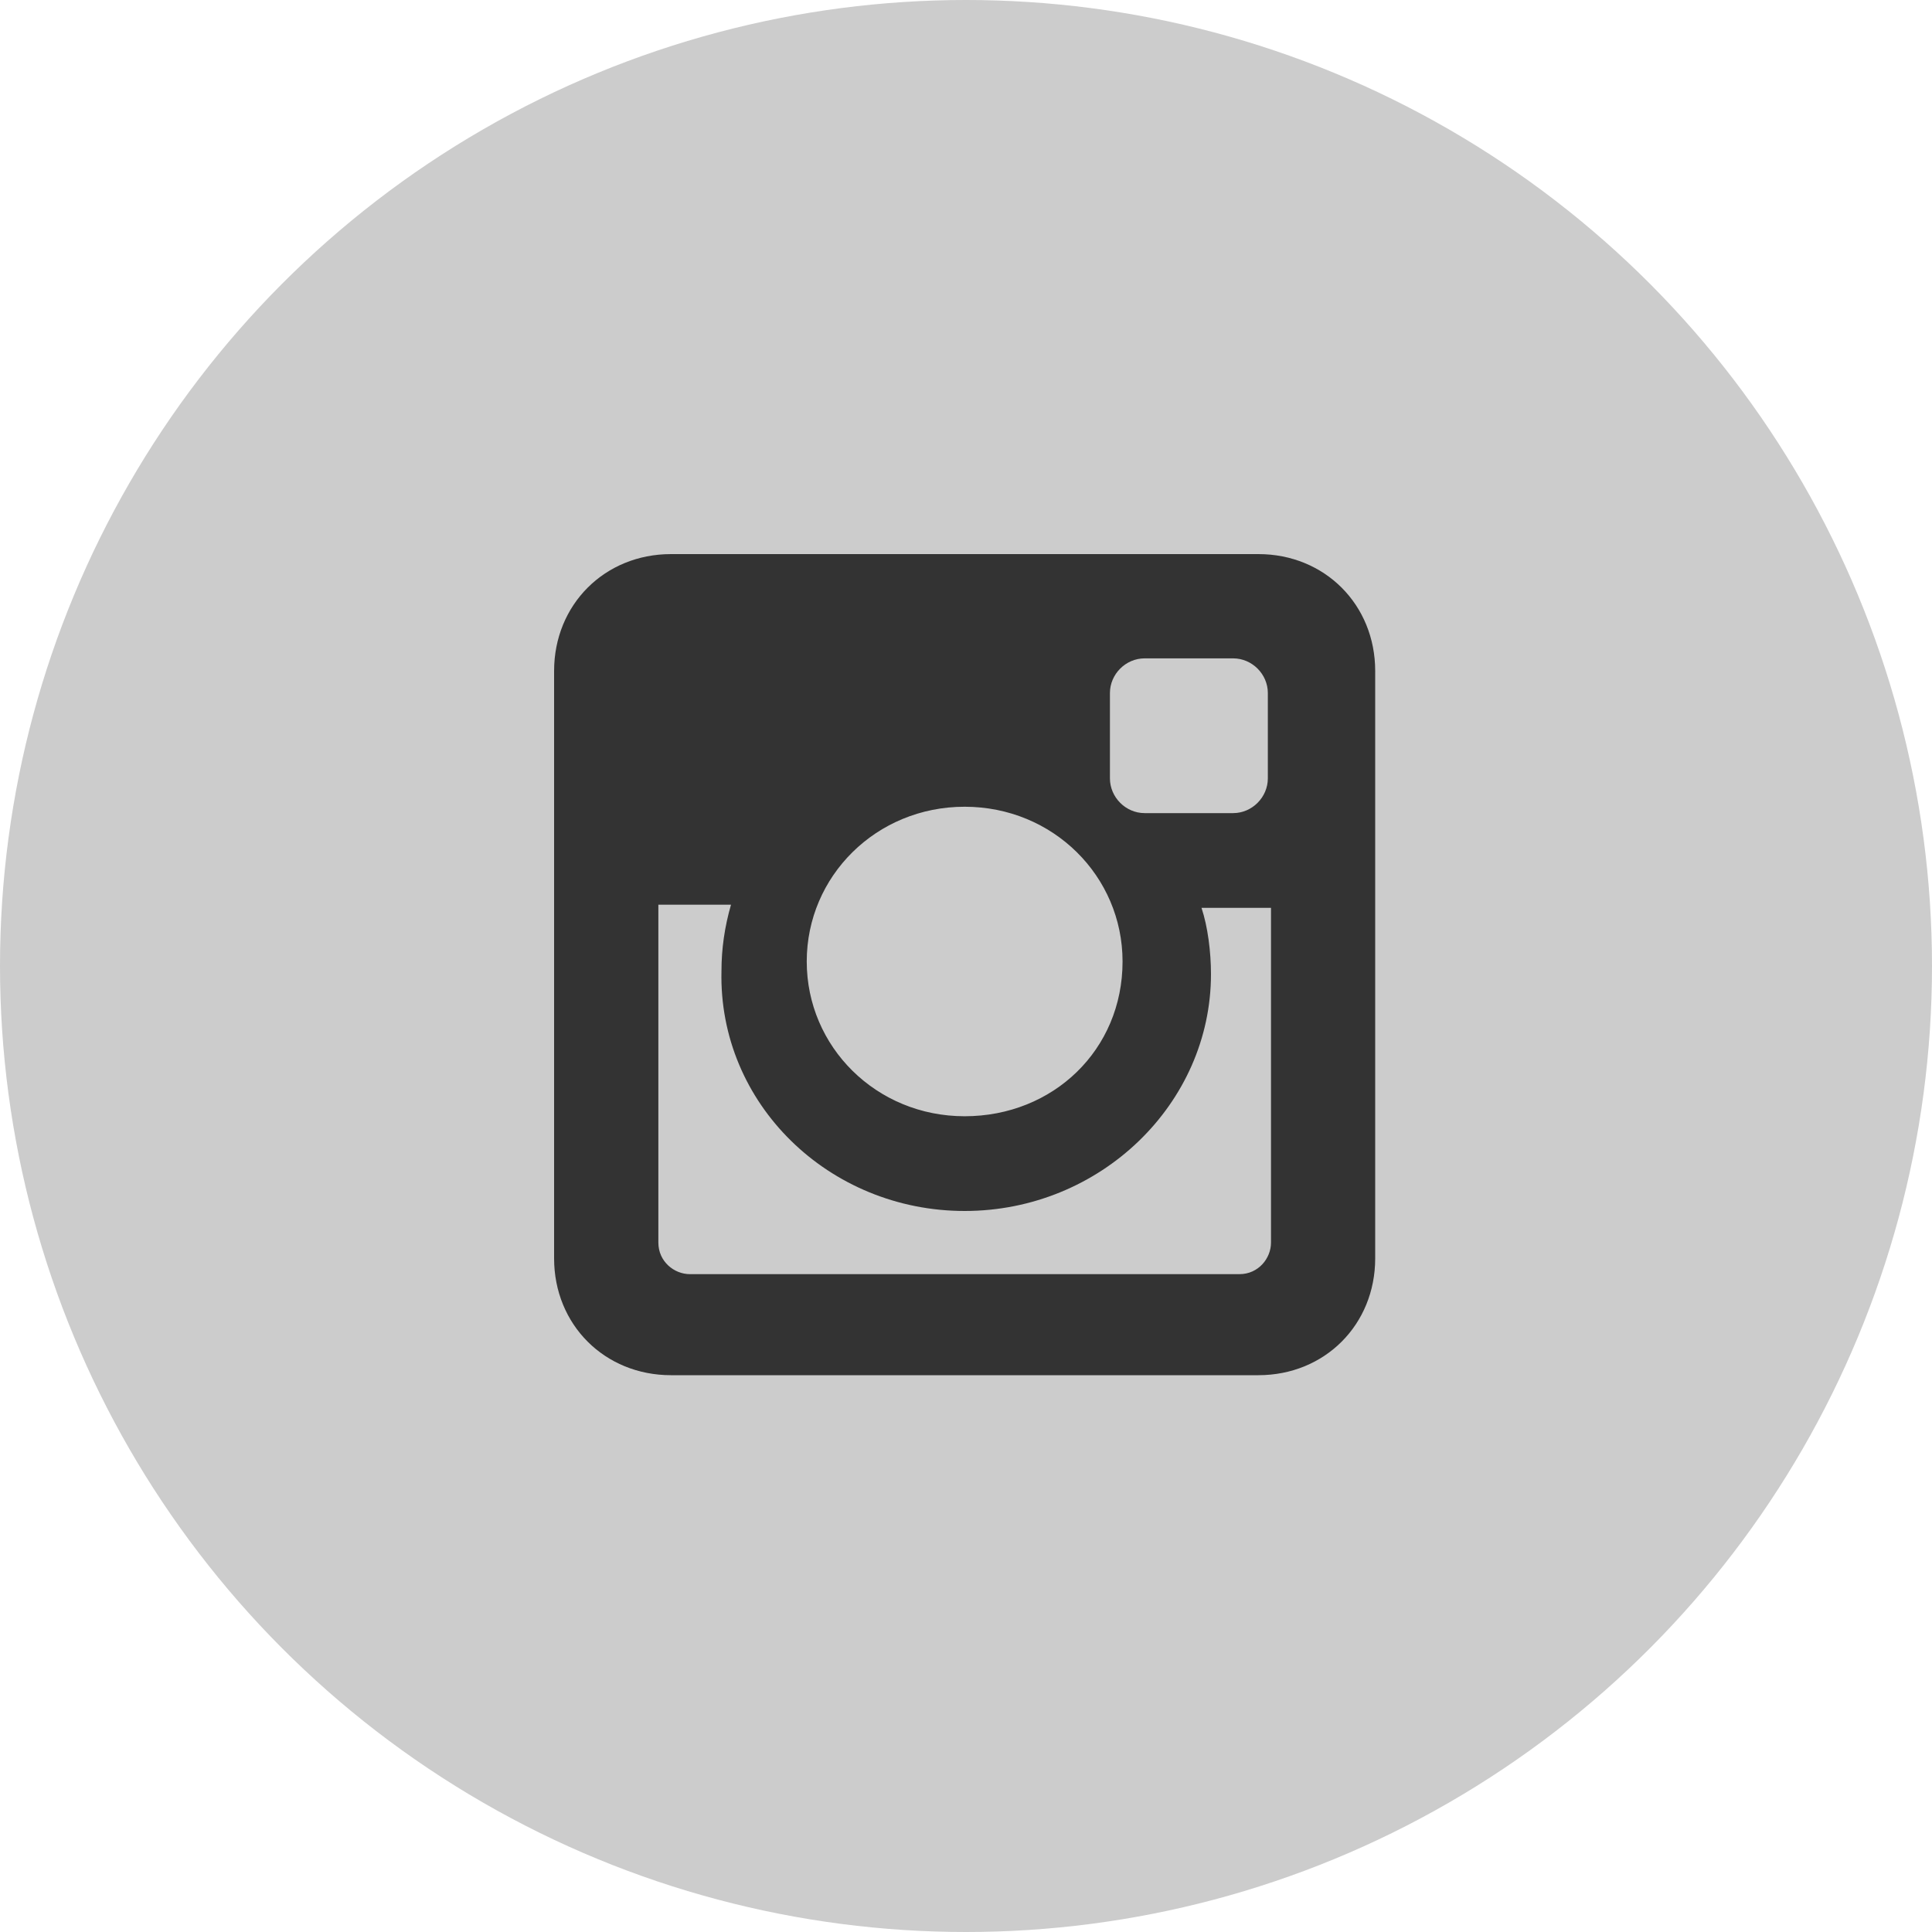
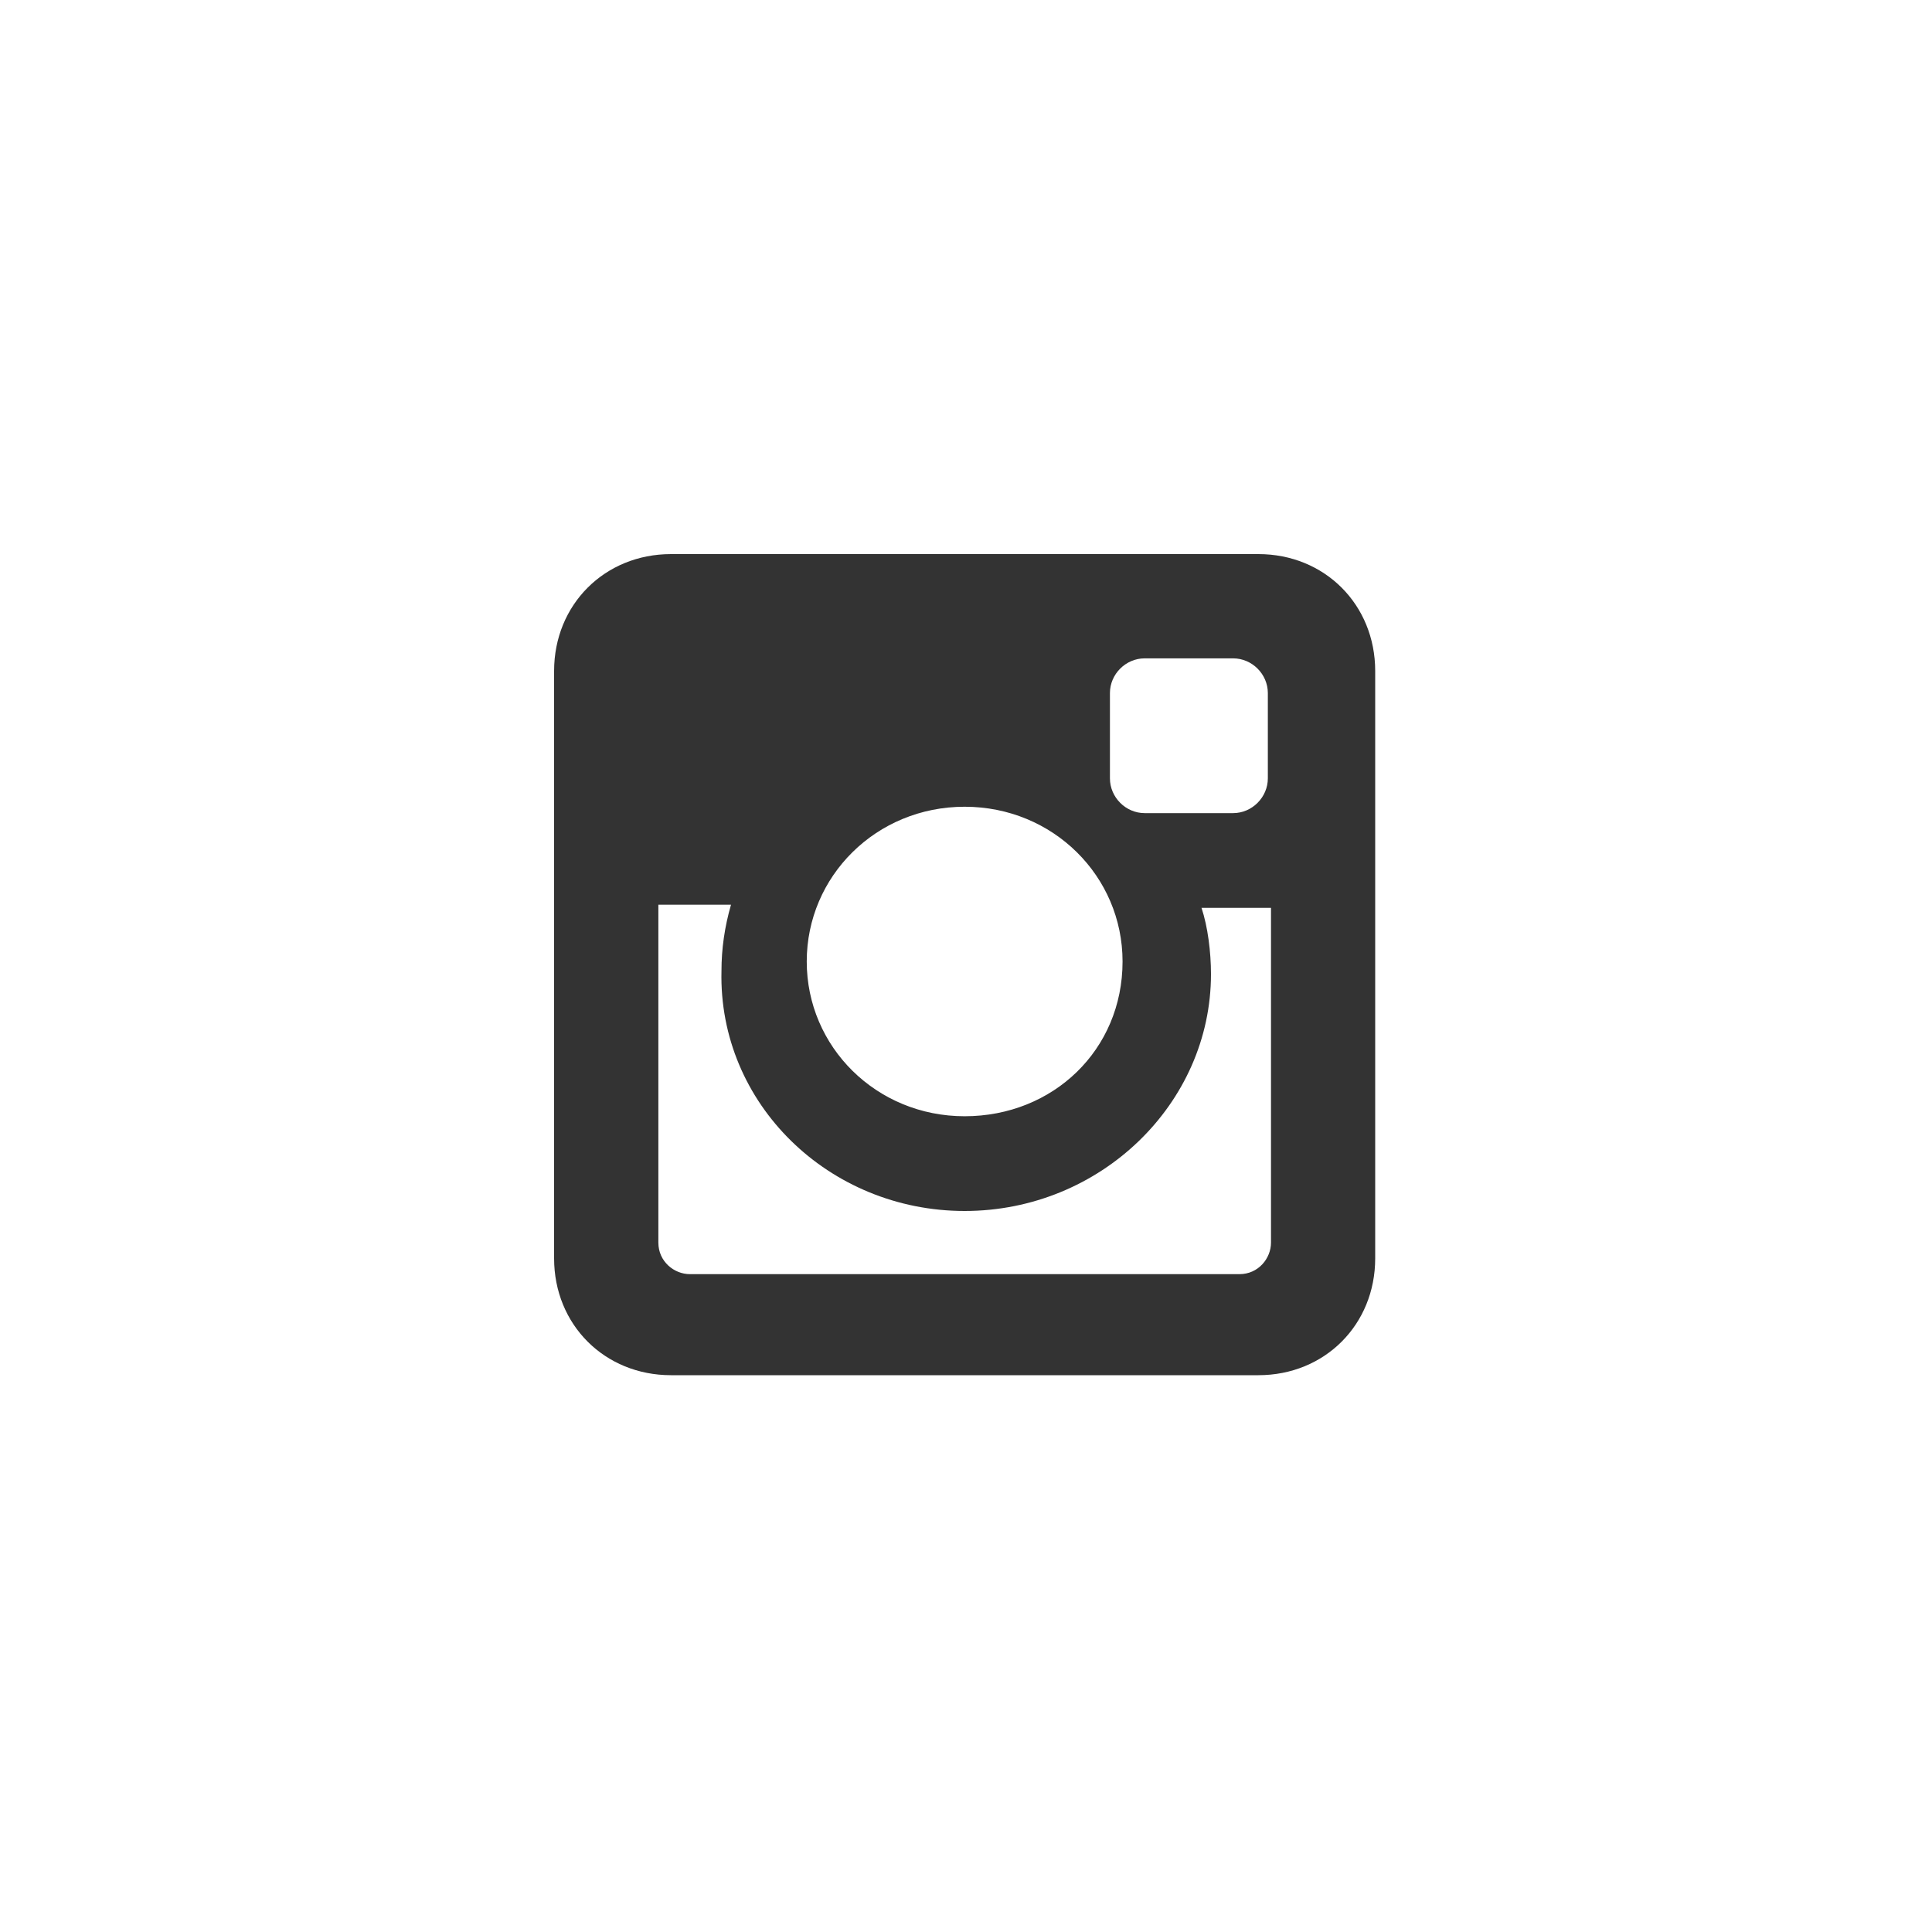
<svg xmlns="http://www.w3.org/2000/svg" width="30" height="30" viewBox="0 0 30 30" fill="none">
-   <circle cx="15" cy="15" r="15" fill="#CCCCCC" />
  <path d="M19.54 8.604H10.419C9.389 8.604 8.604 9.389 8.604 10.419V19.54C8.604 20.57 9.389 21.354 10.419 21.354H19.54C20.57 21.354 21.354 20.57 21.354 19.54V10.419C21.354 9.389 20.57 8.604 19.54 8.604ZM14.979 18.804C17.088 18.804 18.804 17.137 18.804 15.126C18.804 14.783 18.755 14.391 18.657 14.097H19.736V19.295C19.736 19.54 19.54 19.785 19.246 19.785H10.713C10.468 19.785 10.223 19.589 10.223 19.295V14.048H11.351C11.252 14.391 11.203 14.734 11.203 15.077C11.154 17.137 12.871 18.804 14.979 18.804ZM14.979 17.333C13.606 17.333 12.527 16.254 12.527 14.93C12.527 13.606 13.606 12.527 14.979 12.527C16.352 12.527 17.431 13.606 17.431 14.93C17.431 16.303 16.352 17.333 14.979 17.333ZM19.687 12.086C19.687 12.38 19.442 12.626 19.148 12.626H17.774C17.48 12.626 17.235 12.38 17.235 12.086V10.762C17.235 10.468 17.48 10.223 17.774 10.223H19.148C19.442 10.223 19.687 10.468 19.687 10.762V12.086Z" fill="#333333" />
</svg>